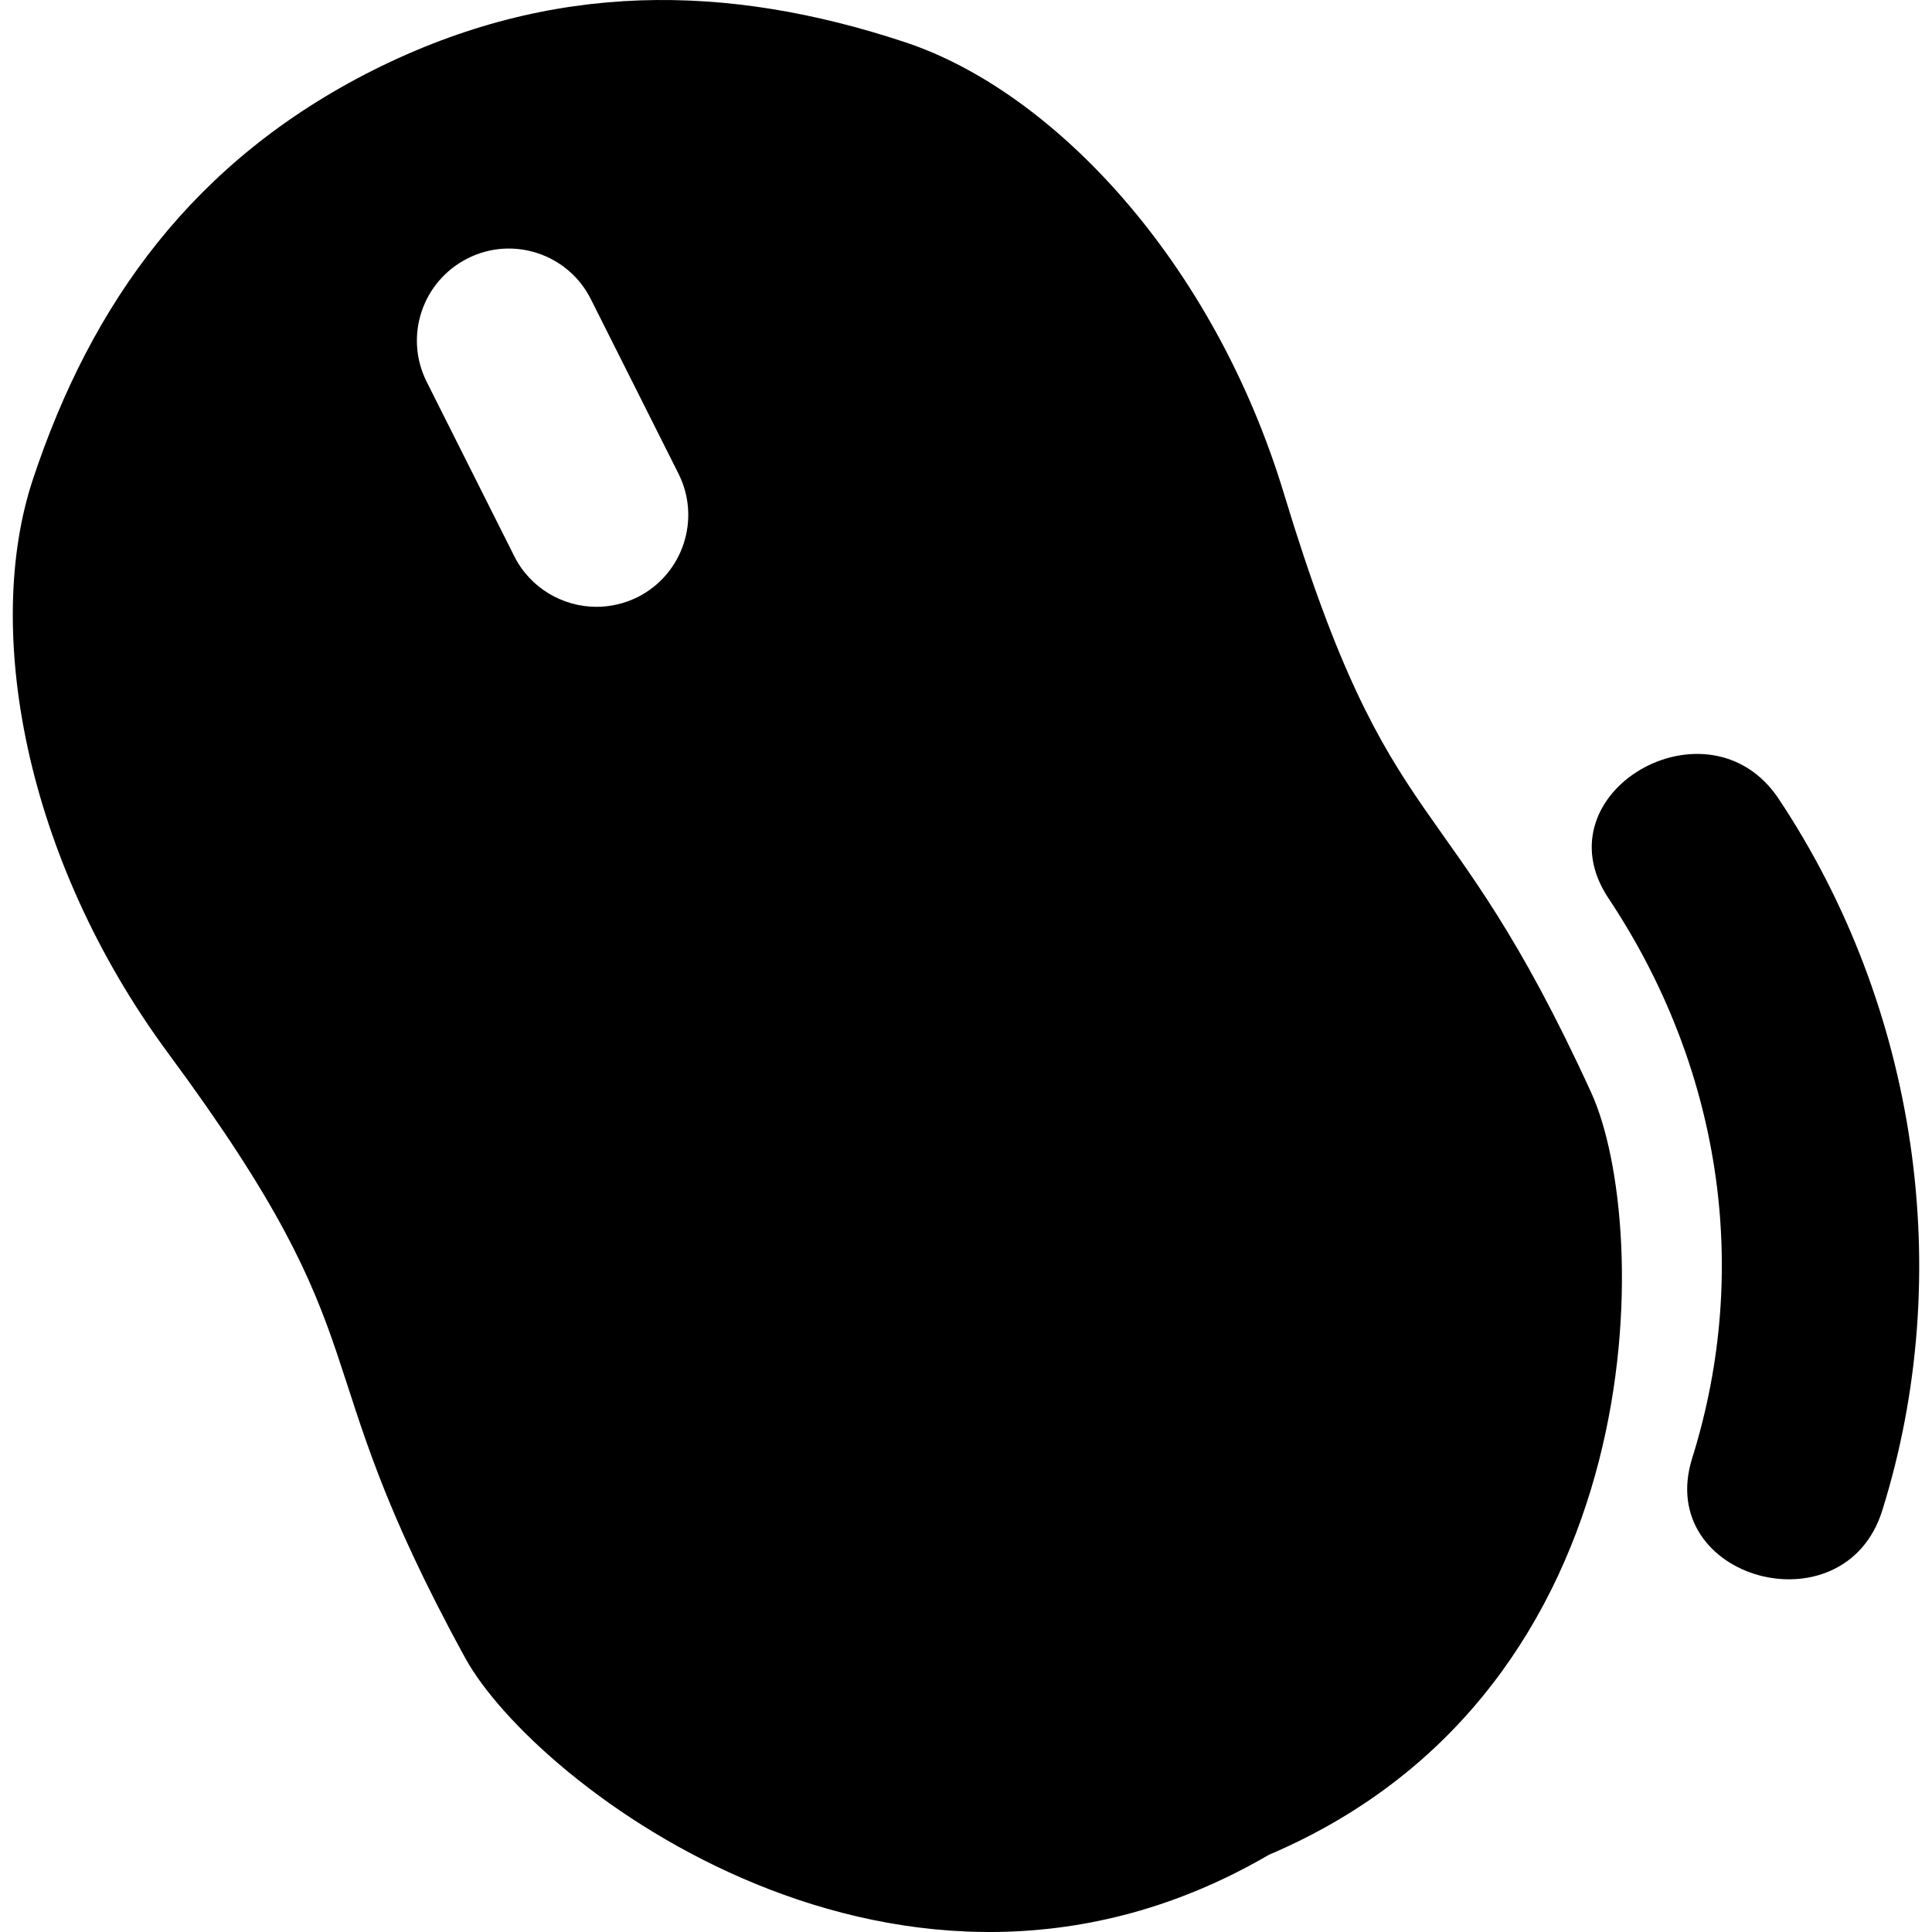
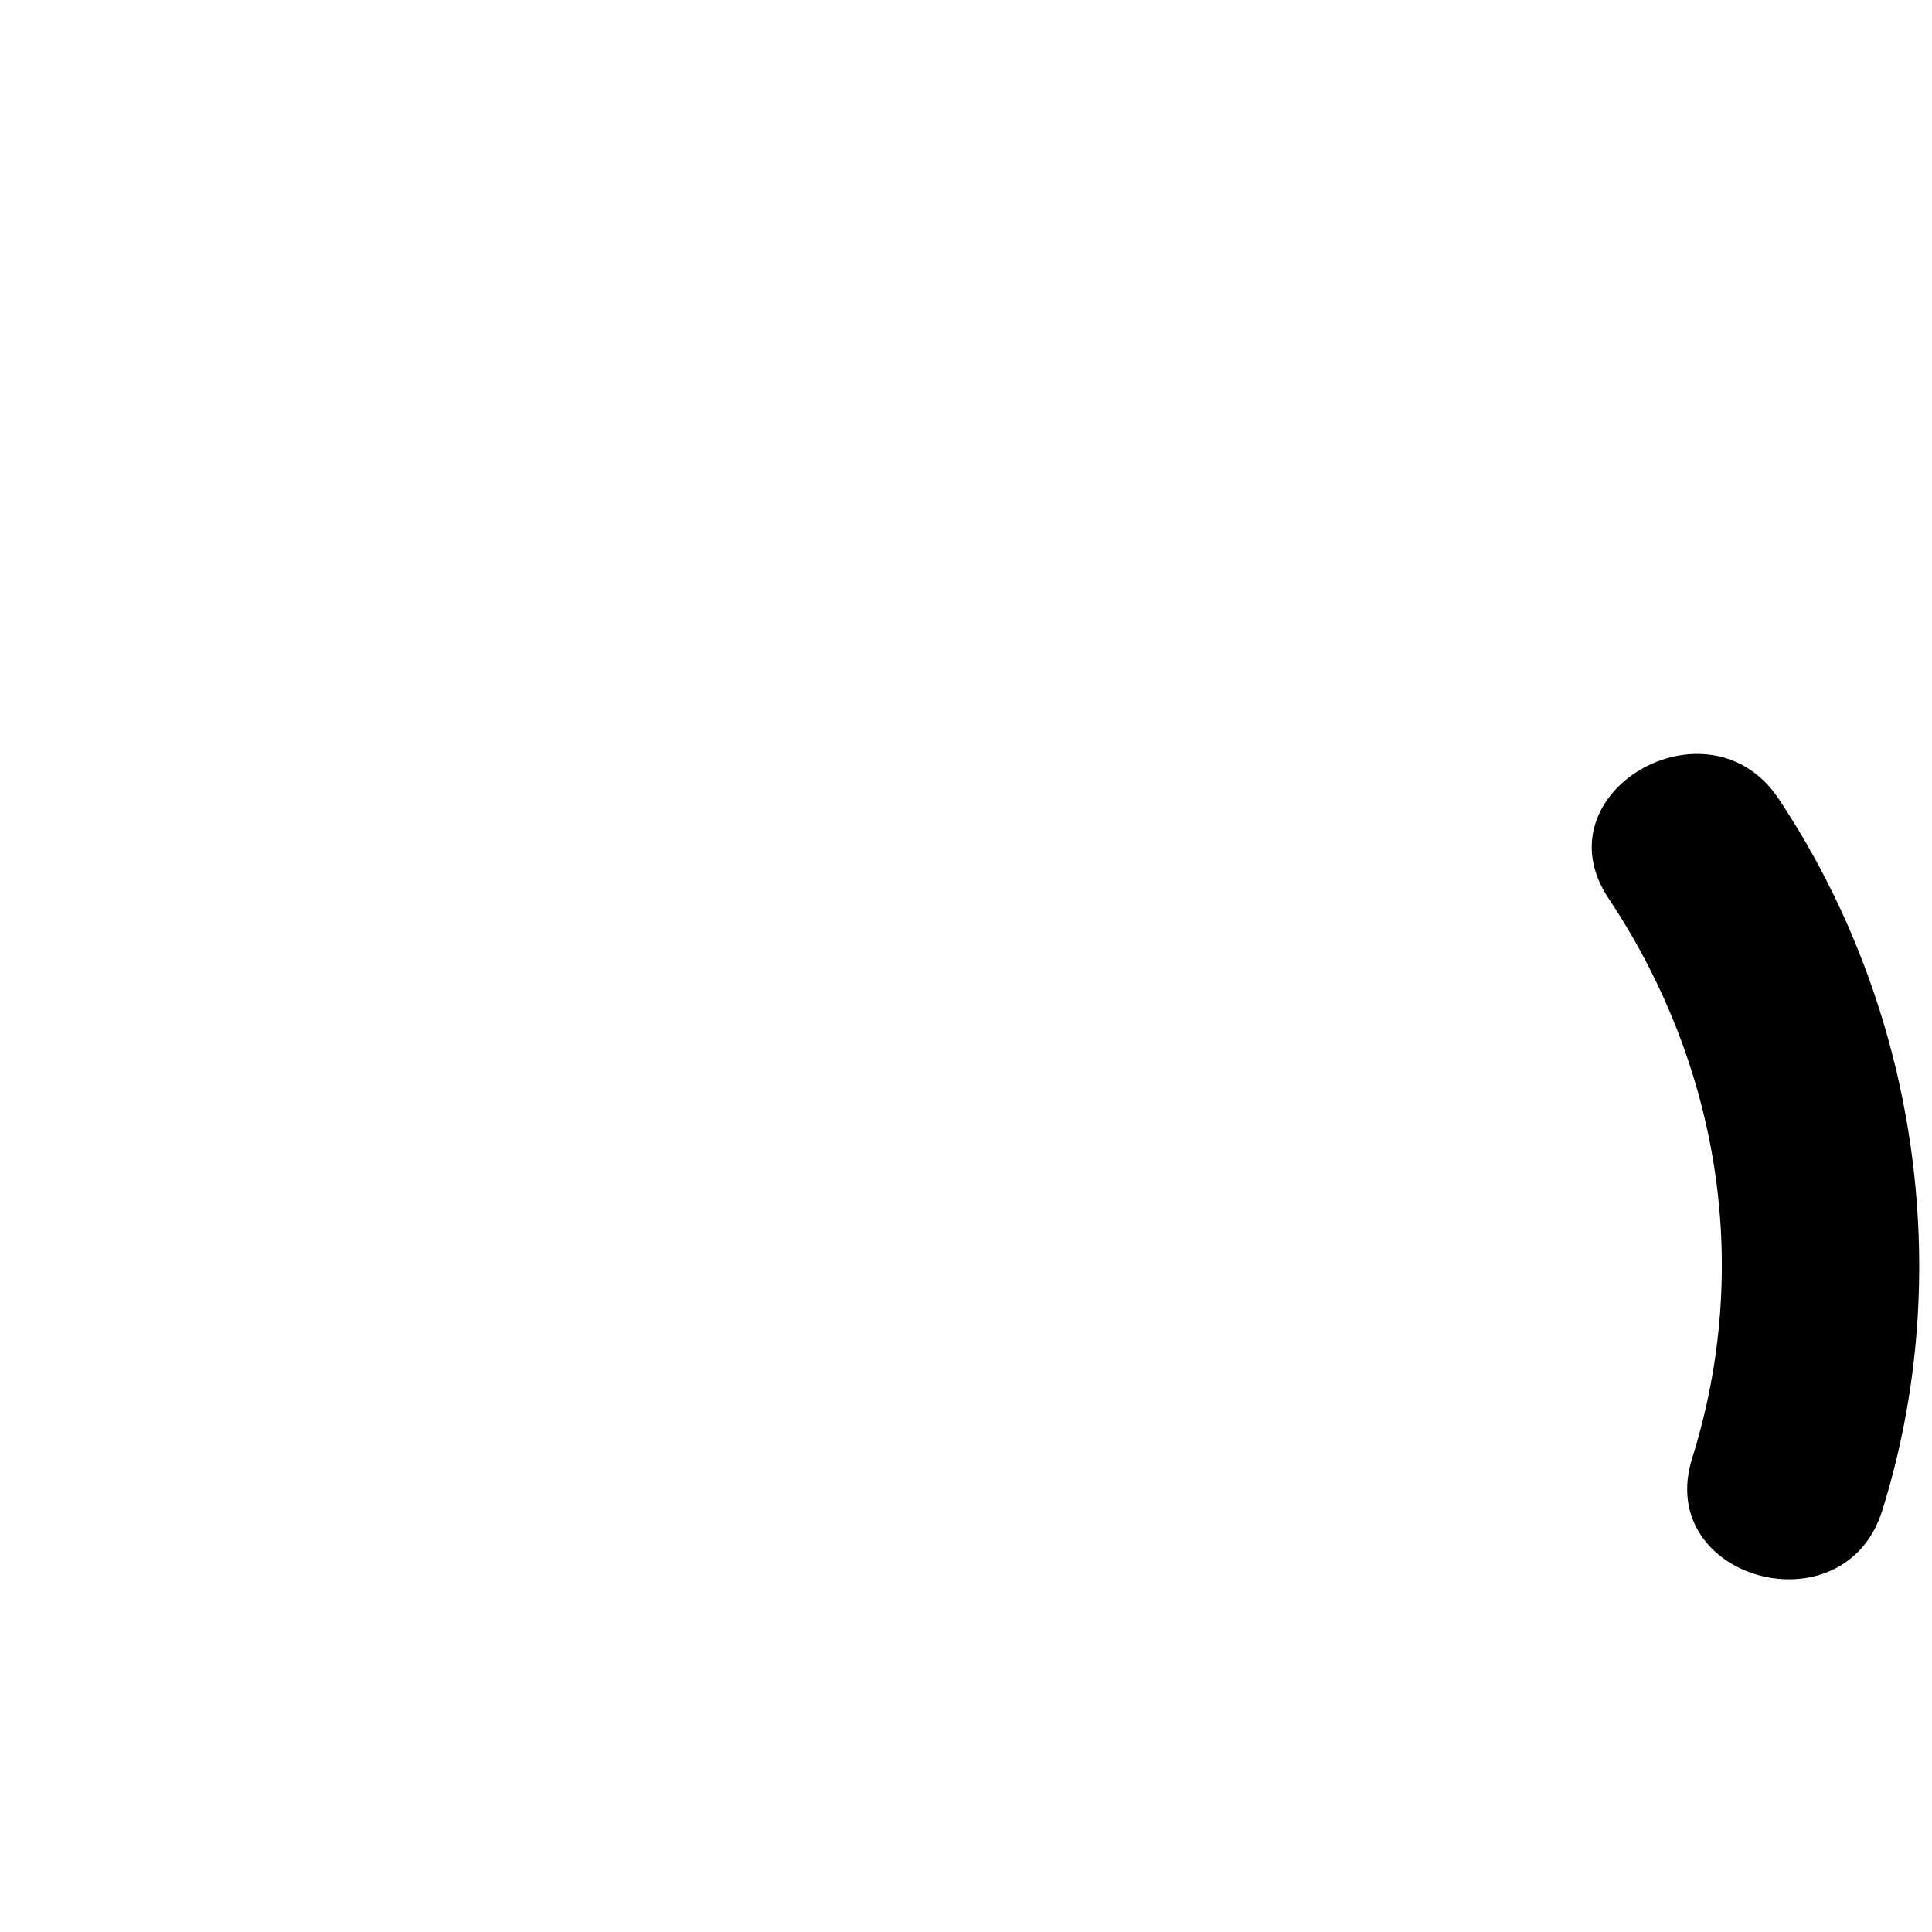
<svg xmlns="http://www.w3.org/2000/svg" id="Layer_11" data-name="Layer 11" viewBox="0 0 1417.32 1417.32">
-   <path d="M1167.43,801.8c-106.99-234.03-146.32-178.13-225.55-439.73-51.86-170.99-169.45-295.33-278.18-331.19C533.96-12.1,405.57-14.61,273.71,51.51,142.05,117.83,67.06,222.12,24.07,351.86c-36.05,108.73-6.75,277.21,99.47,421.03,162.51,219.76,94.27,218.03,217.84,443.58,51.28,93.11,321.17,300.73,589.51,144.2,285.89-121.64,280.68-462.09,236.54-558.86ZM467.84,438.03c-9.83,4.82-20.05,7.13-30.27,7.13-24.67,0-48.58-13.69-60.34-37.21l-64.19-127.81c-16.77-33.35-3.28-73.83,30.07-90.6,33.16-16.77,73.83-3.28,90.41,30.07l64.19,127.81c16.77,33.35,3.28,73.83-29.88,90.6Z" />
  <path d="M1179.99,658.98c81.42,122.28,105.47,270.07,61.39,410.77-27.88,89,111.65,127.07,139.42,38.44,54.69-174.58,25.41-369.92-75.97-522.18-51.33-77.09-176.61-4.77-124.84,72.97h0Z" />
</svg>